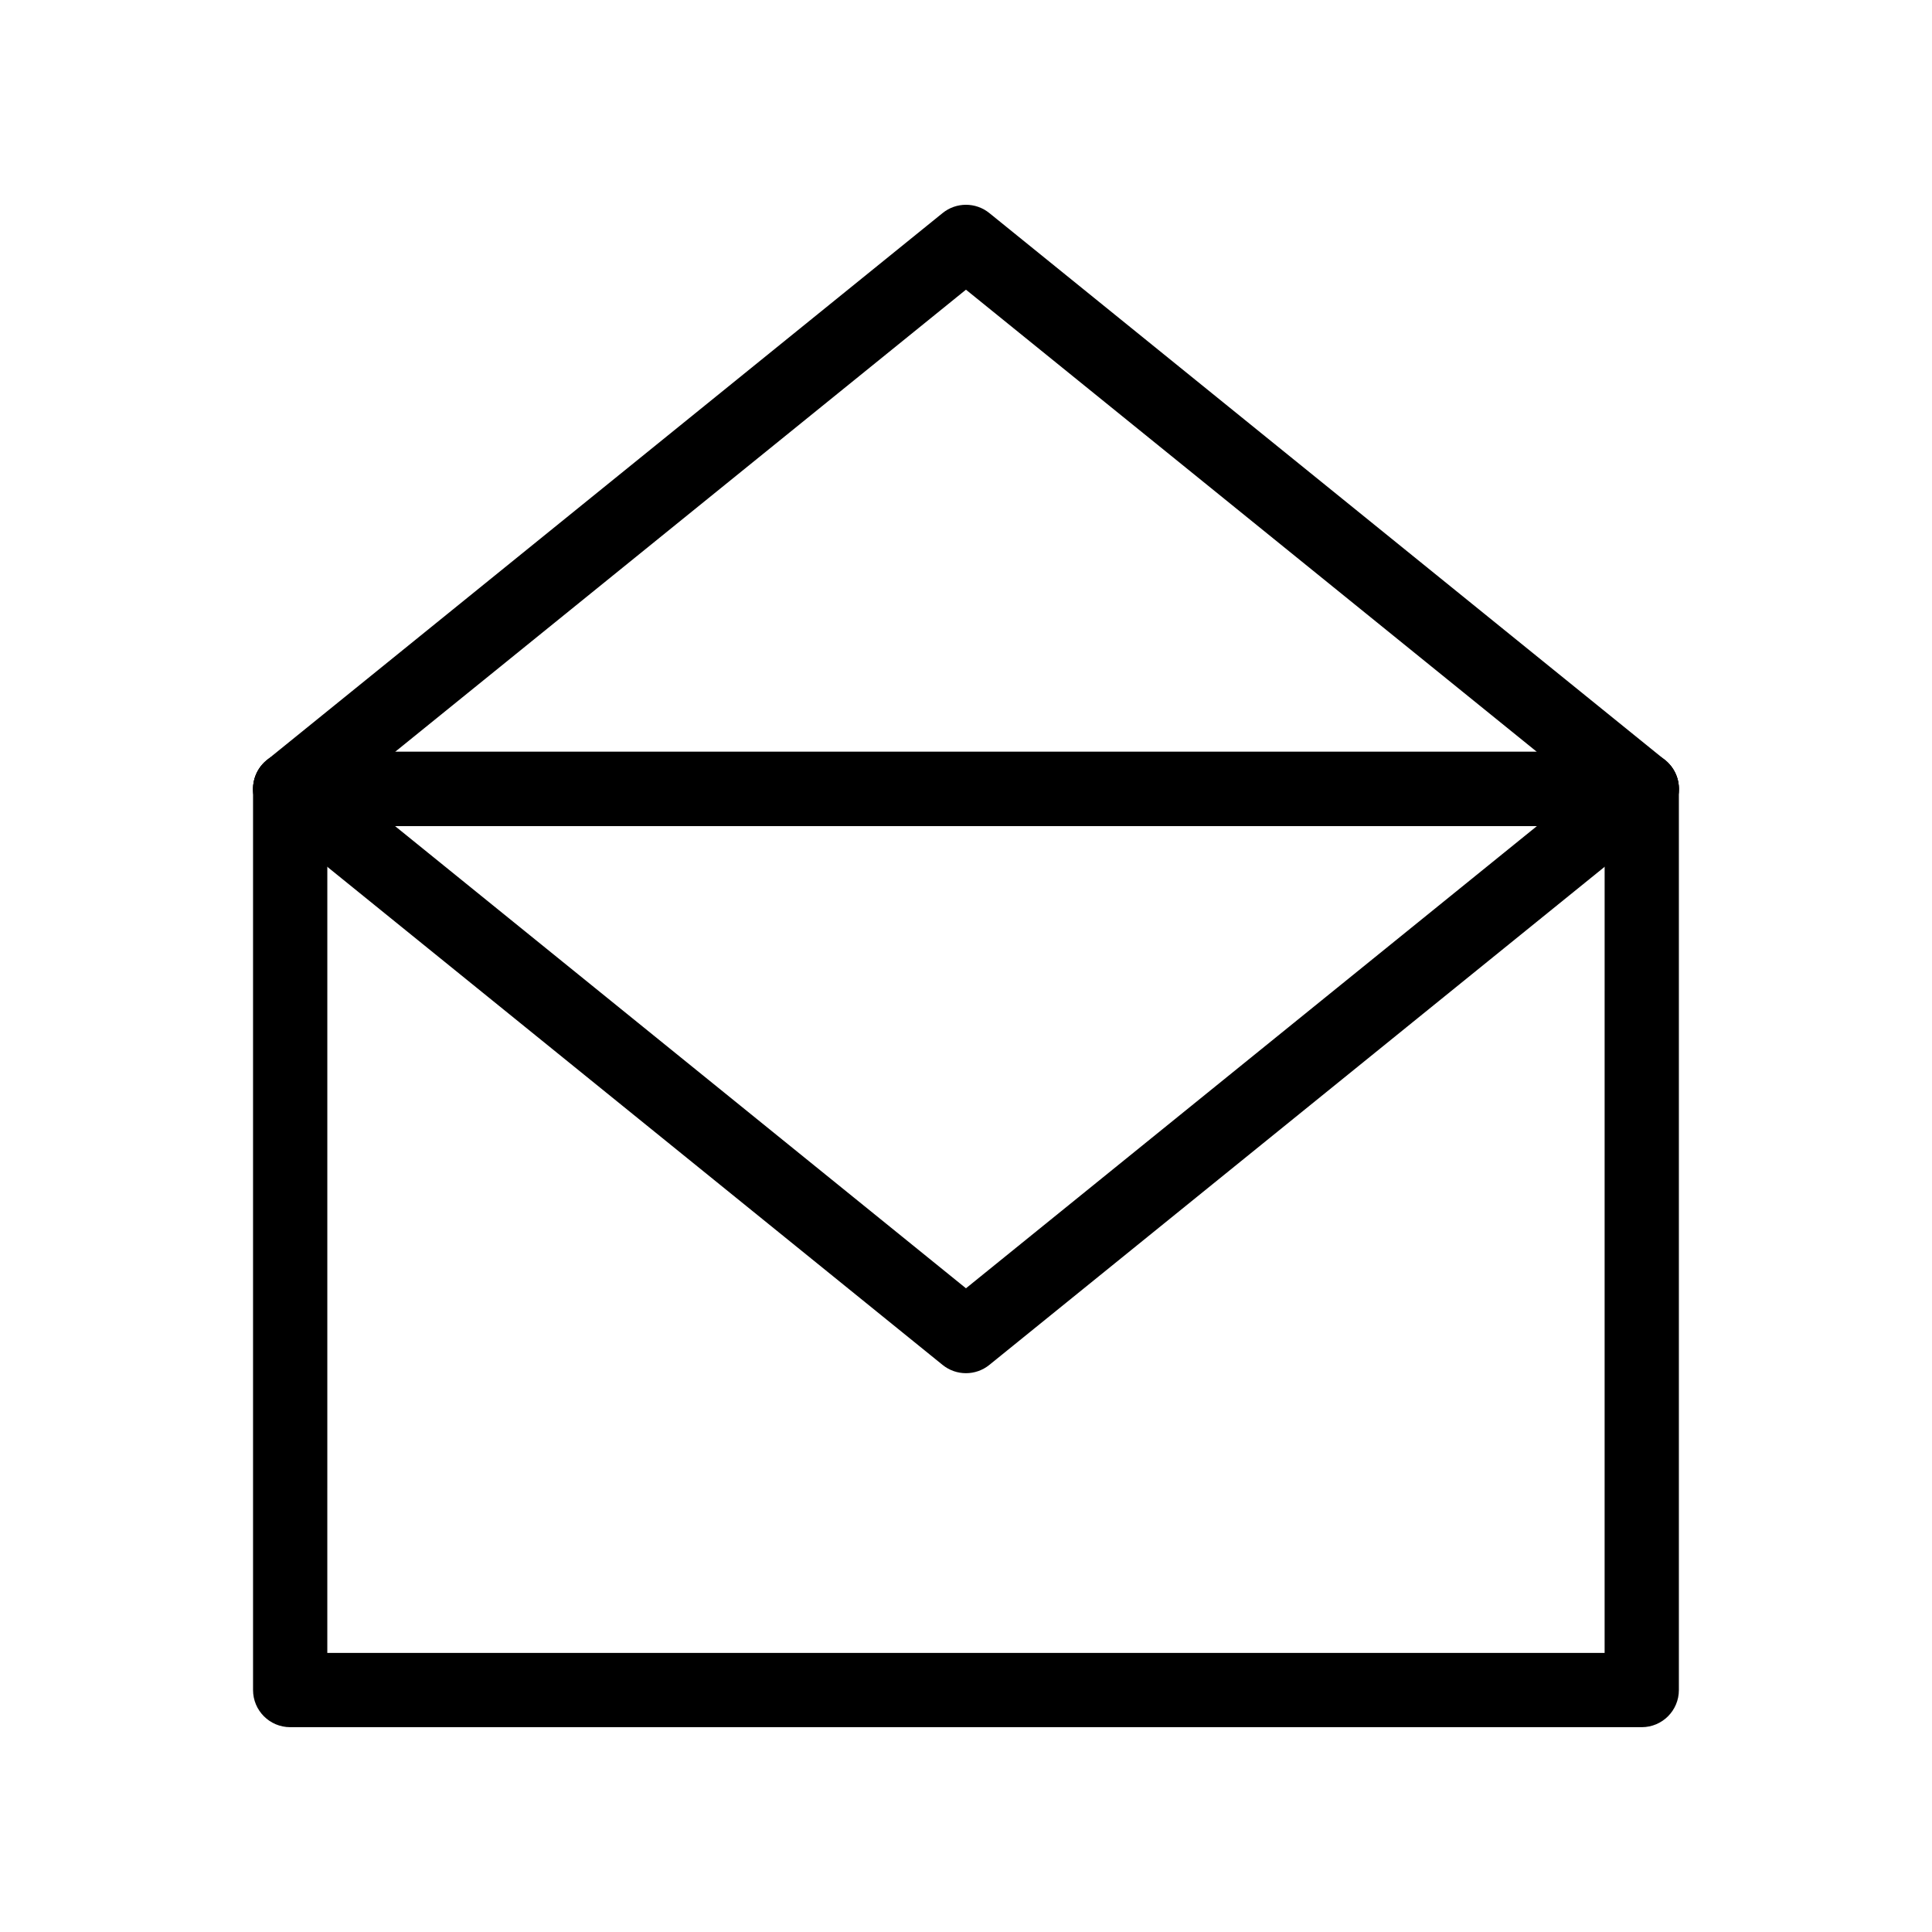
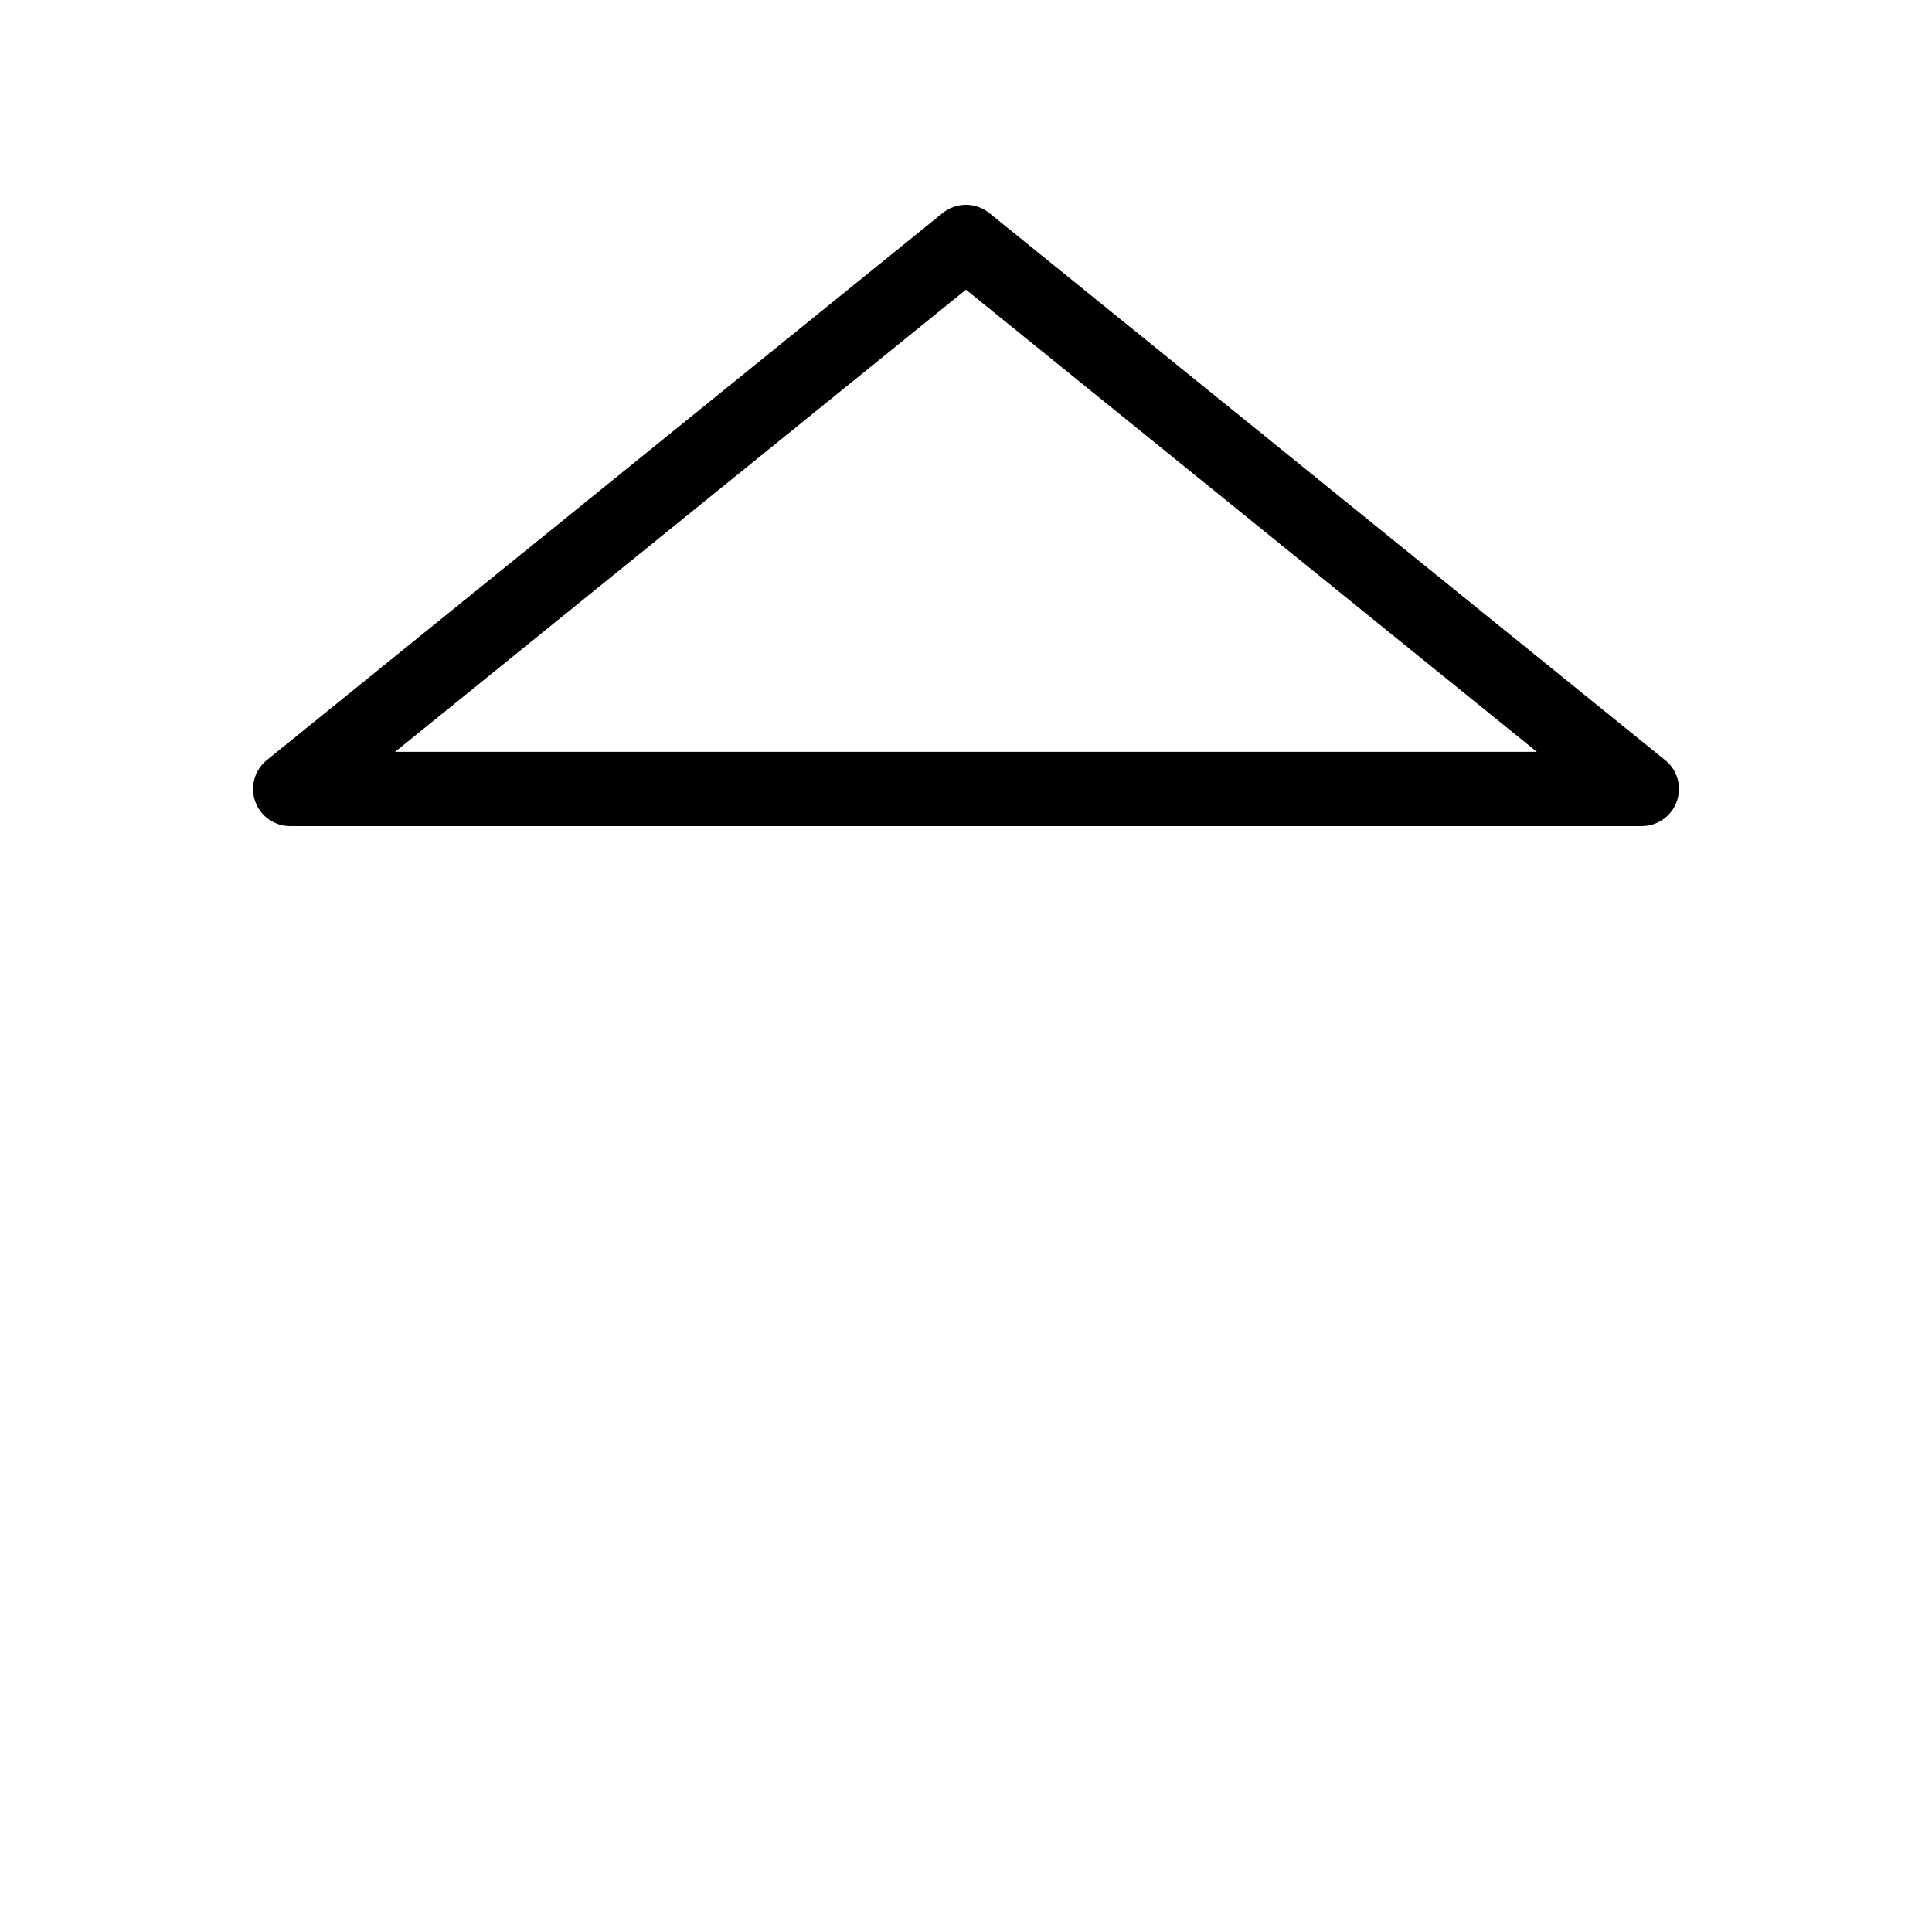
<svg xmlns="http://www.w3.org/2000/svg" fill="#000000" width="800px" height="800px" version="1.1" viewBox="144 144 512 512">
  <g>
-     <path d="m579.08 601.72h-358.18c-5.434 0-9.84-4.406-9.84-9.84v-238.79c0-5.434 4.406-9.84 9.84-9.84h358.18c5.434 0 9.84 4.406 9.84 9.84v238.79c0 5.434-4.406 9.84-9.84 9.84zm-348.34-19.68h338.5l0.004-219.11h-338.5z" />
    <path d="m579.1 362.93h-0.02-358.18c-4.168 0-7.887-2.625-9.277-6.555-1.391-3.93-0.156-8.309 3.086-10.934l179.09-144.98c3.609-2.922 8.773-2.922 12.383 0l178.71 144.67c2.457 1.789 4.051 4.688 4.051 7.957 0 5.434-4.406 9.84-9.84 9.84zm-330.4-19.68h302.59l-151.3-122.48z" />
-     <path d="m399.99 507.91c-2.191 0-4.387-0.73-6.191-2.191l-179.09-144.98c-3.238-2.625-4.477-7.004-3.086-10.934 1.391-3.93 5.106-6.555 9.277-6.555h358.18c4.168 0 7.887 2.625 9.277 6.555 1.391 3.93 0.156 8.309-3.086 10.934l-179.09 144.98c-1.805 1.461-3.996 2.191-6.191 2.191zm-151.29-144.98 151.29 122.48 151.3-122.48z" />
  </g>
</svg>